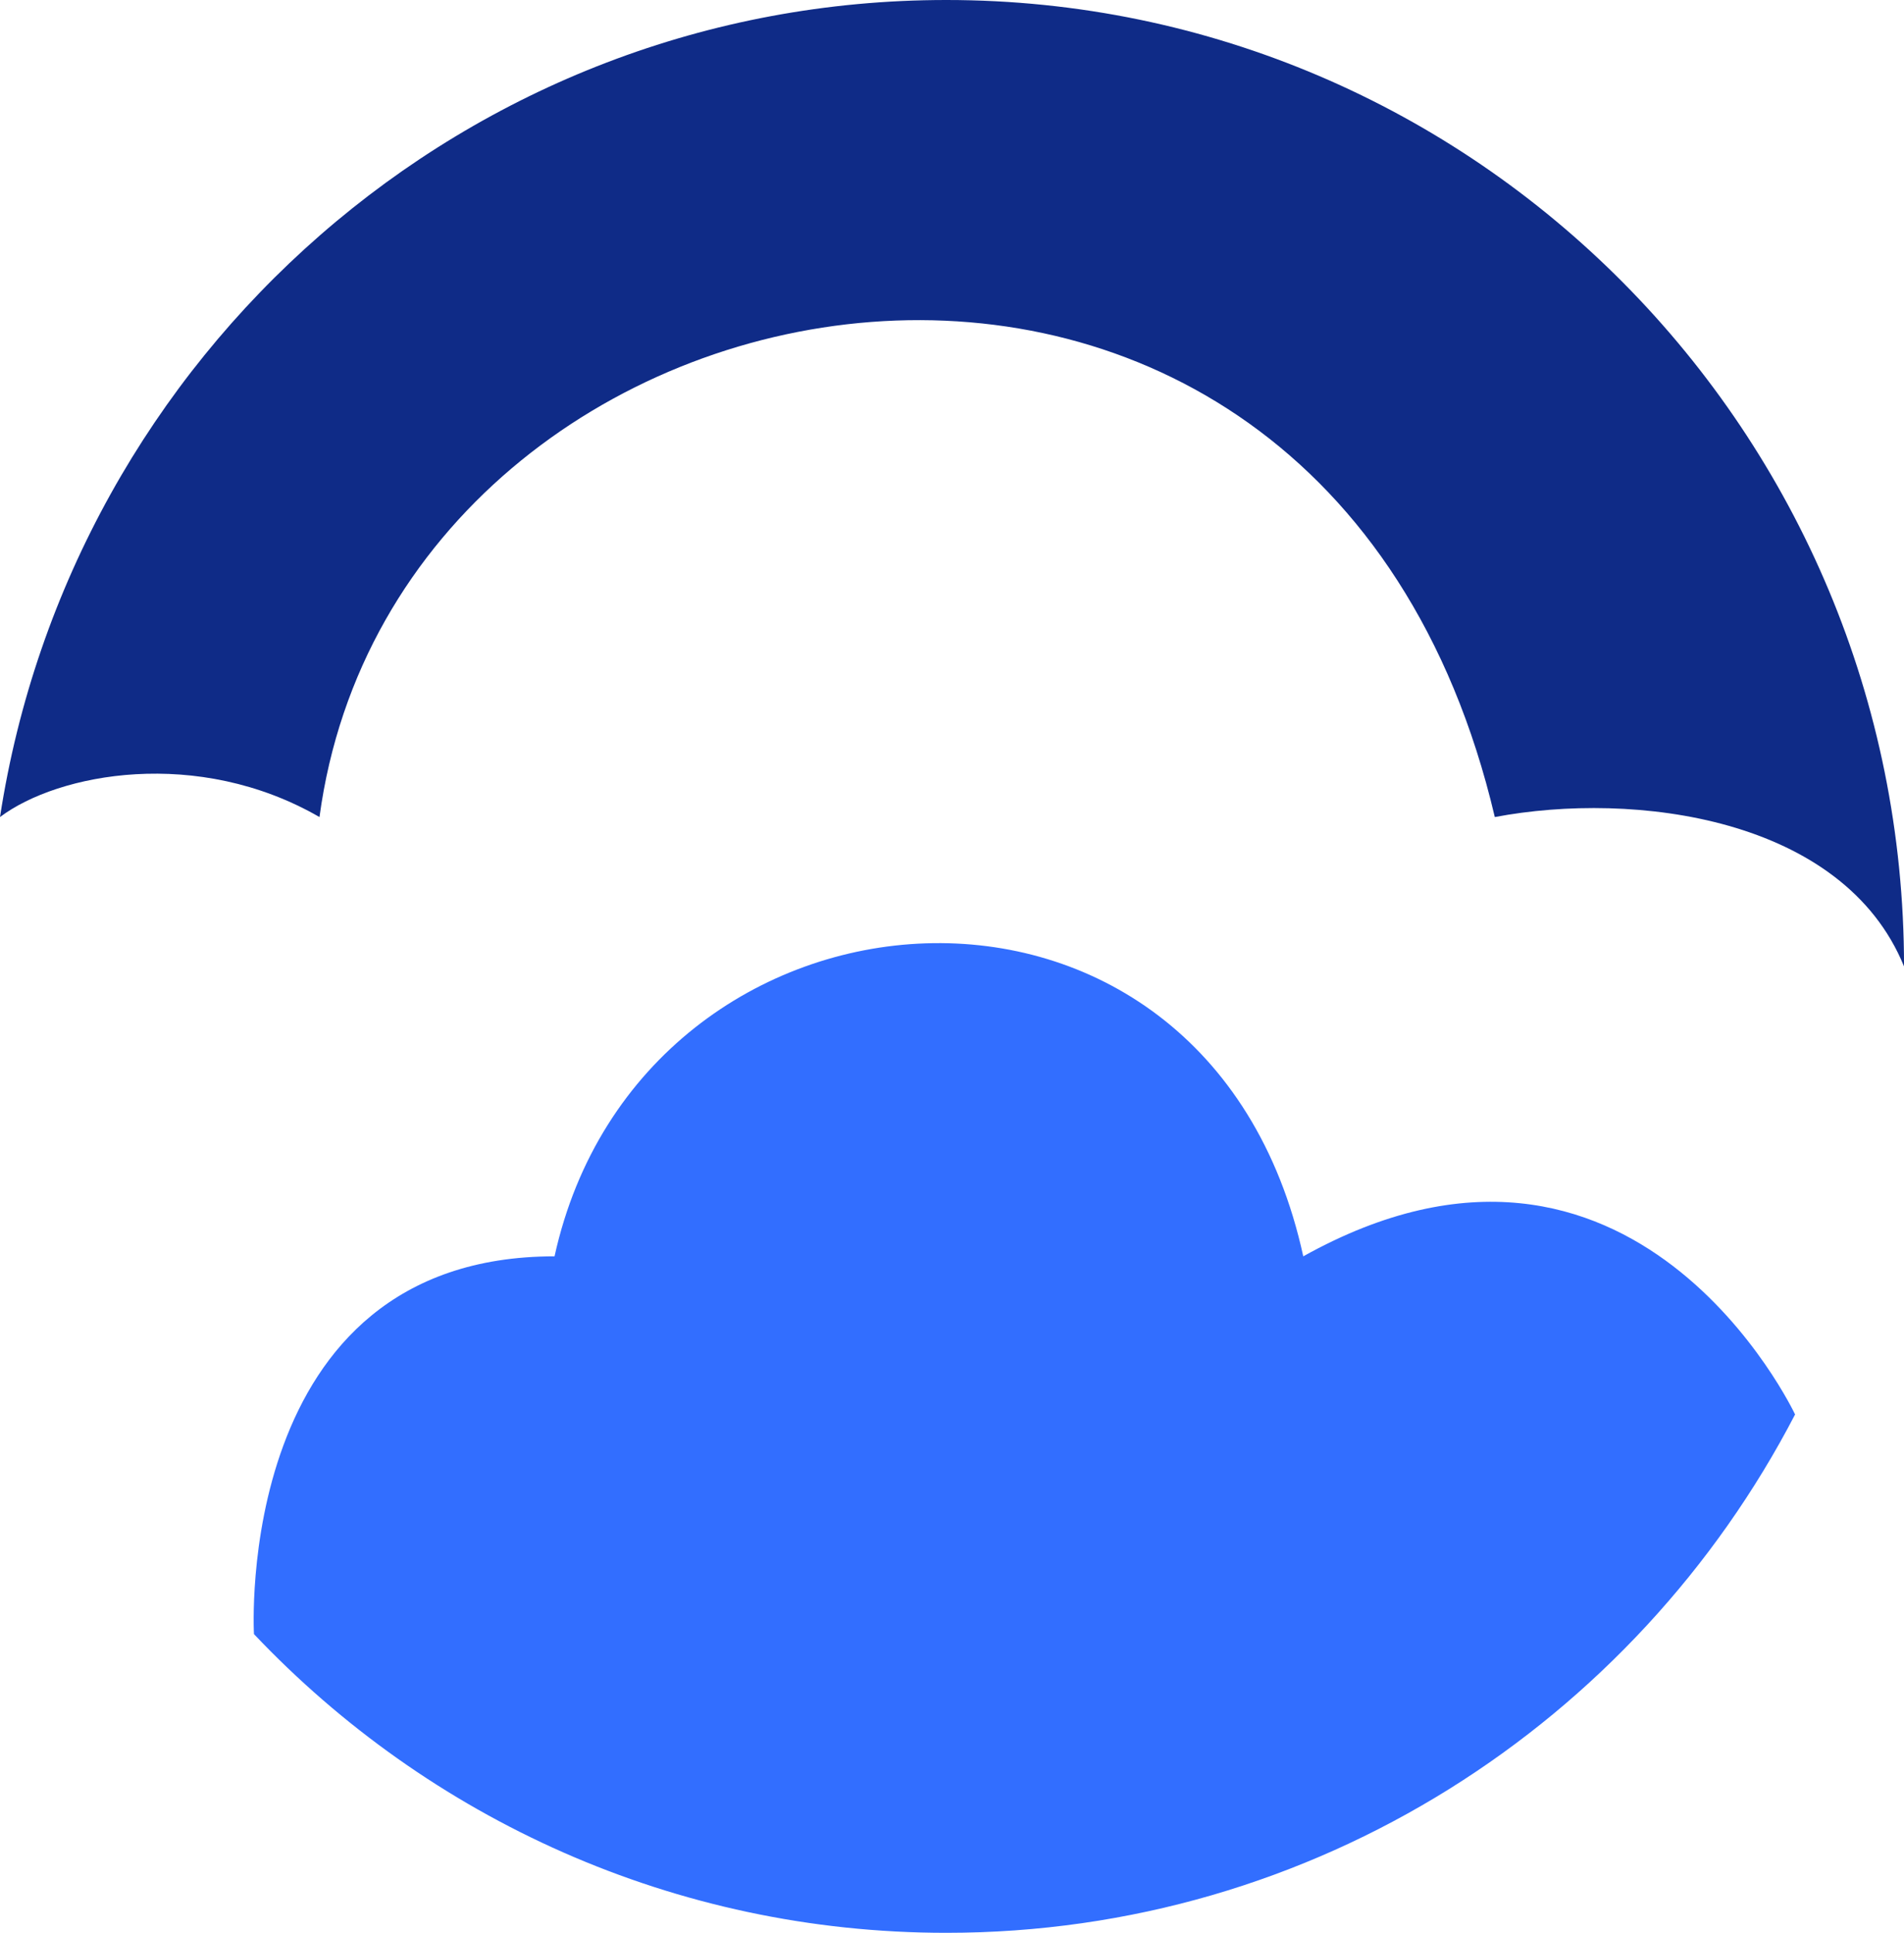
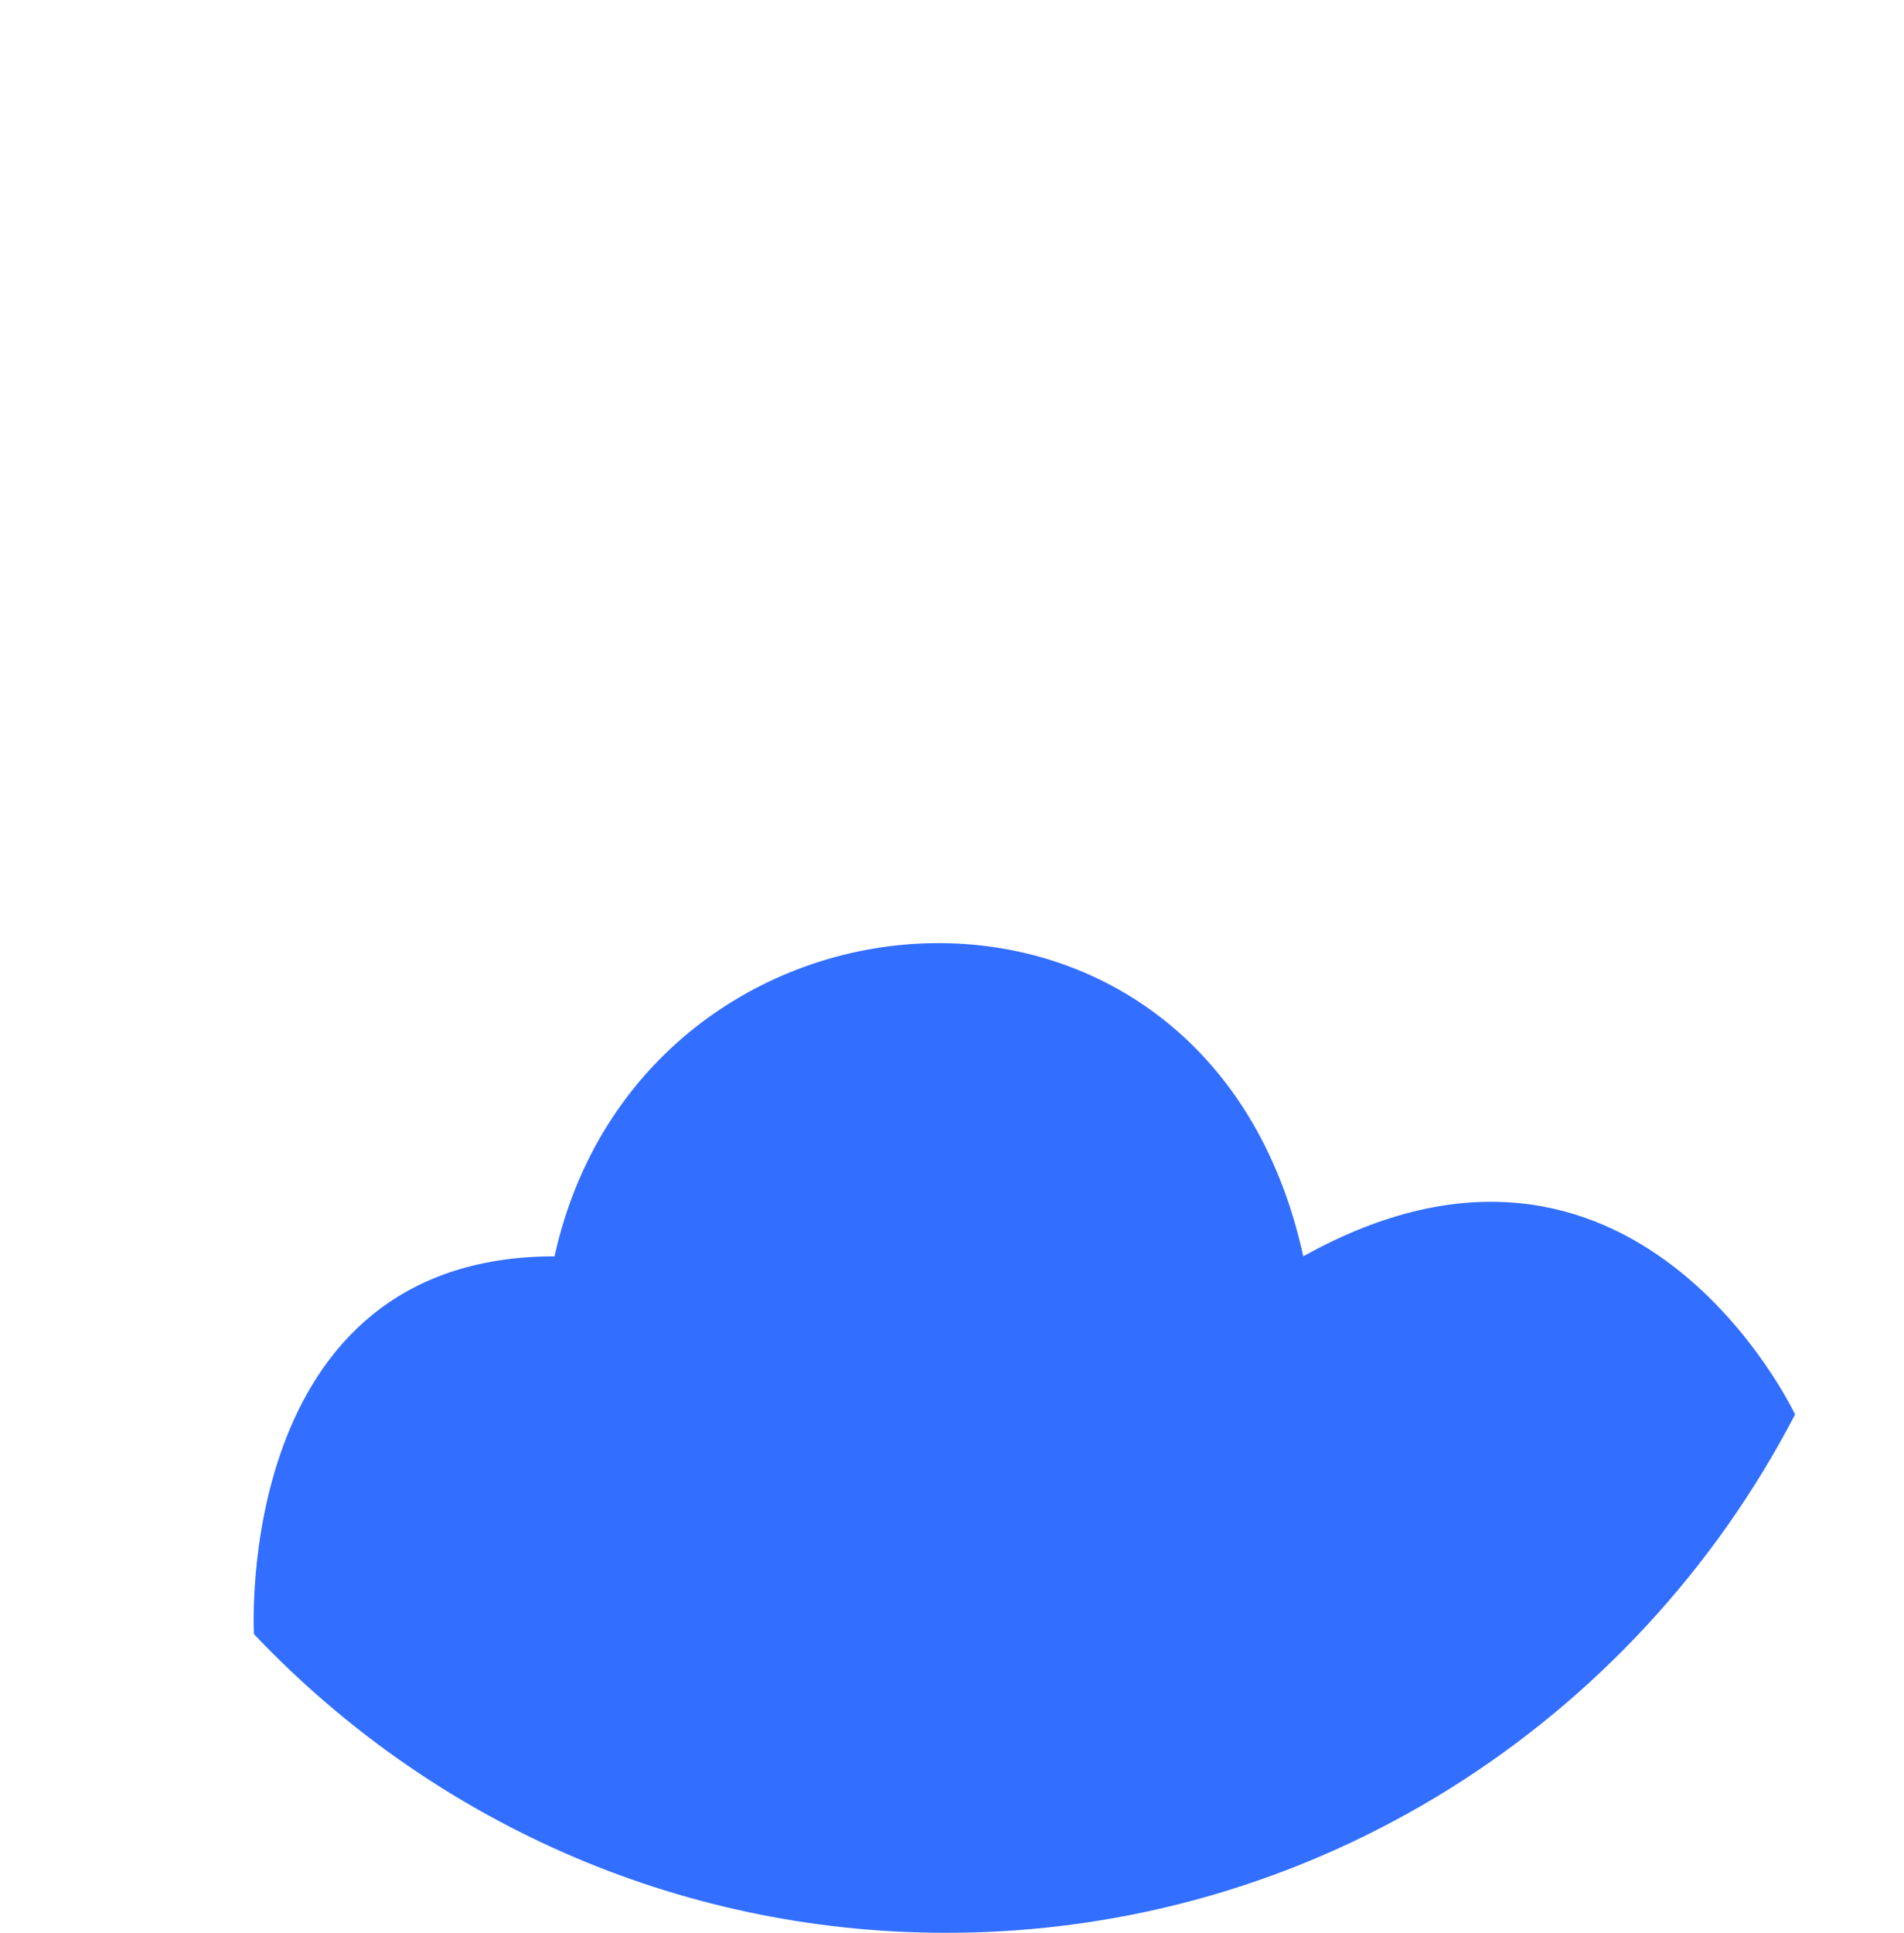
<svg xmlns="http://www.w3.org/2000/svg" width="68" height="69" viewBox="0 0 68 69" fill="none">
  <path d="M33.797 69C46.964 69 58.393 61.495 64.11 50.495C64.11 50.495 58.361 38.264 46.545 44.85C43.125 29.168 22.914 30.736 19.805 44.85C8.3 44.85 9.07 58.336 9.07 58.336C15.297 64.907 24.073 69 33.797 69Z" fill="#326EFF" />
-   <path d="M68.001 34.5C68.001 15.446 52.687 0 33.797 0C16.705 0 2.541 12.646 0 29.168C2.082 27.6 7.057 26.659 11.41 29.168C14.208 8.468 47.168 2.736 53.386 29.168C58.361 28.227 65.824 29.168 68.001 34.5Z" fill="#0F2B87" />
</svg>